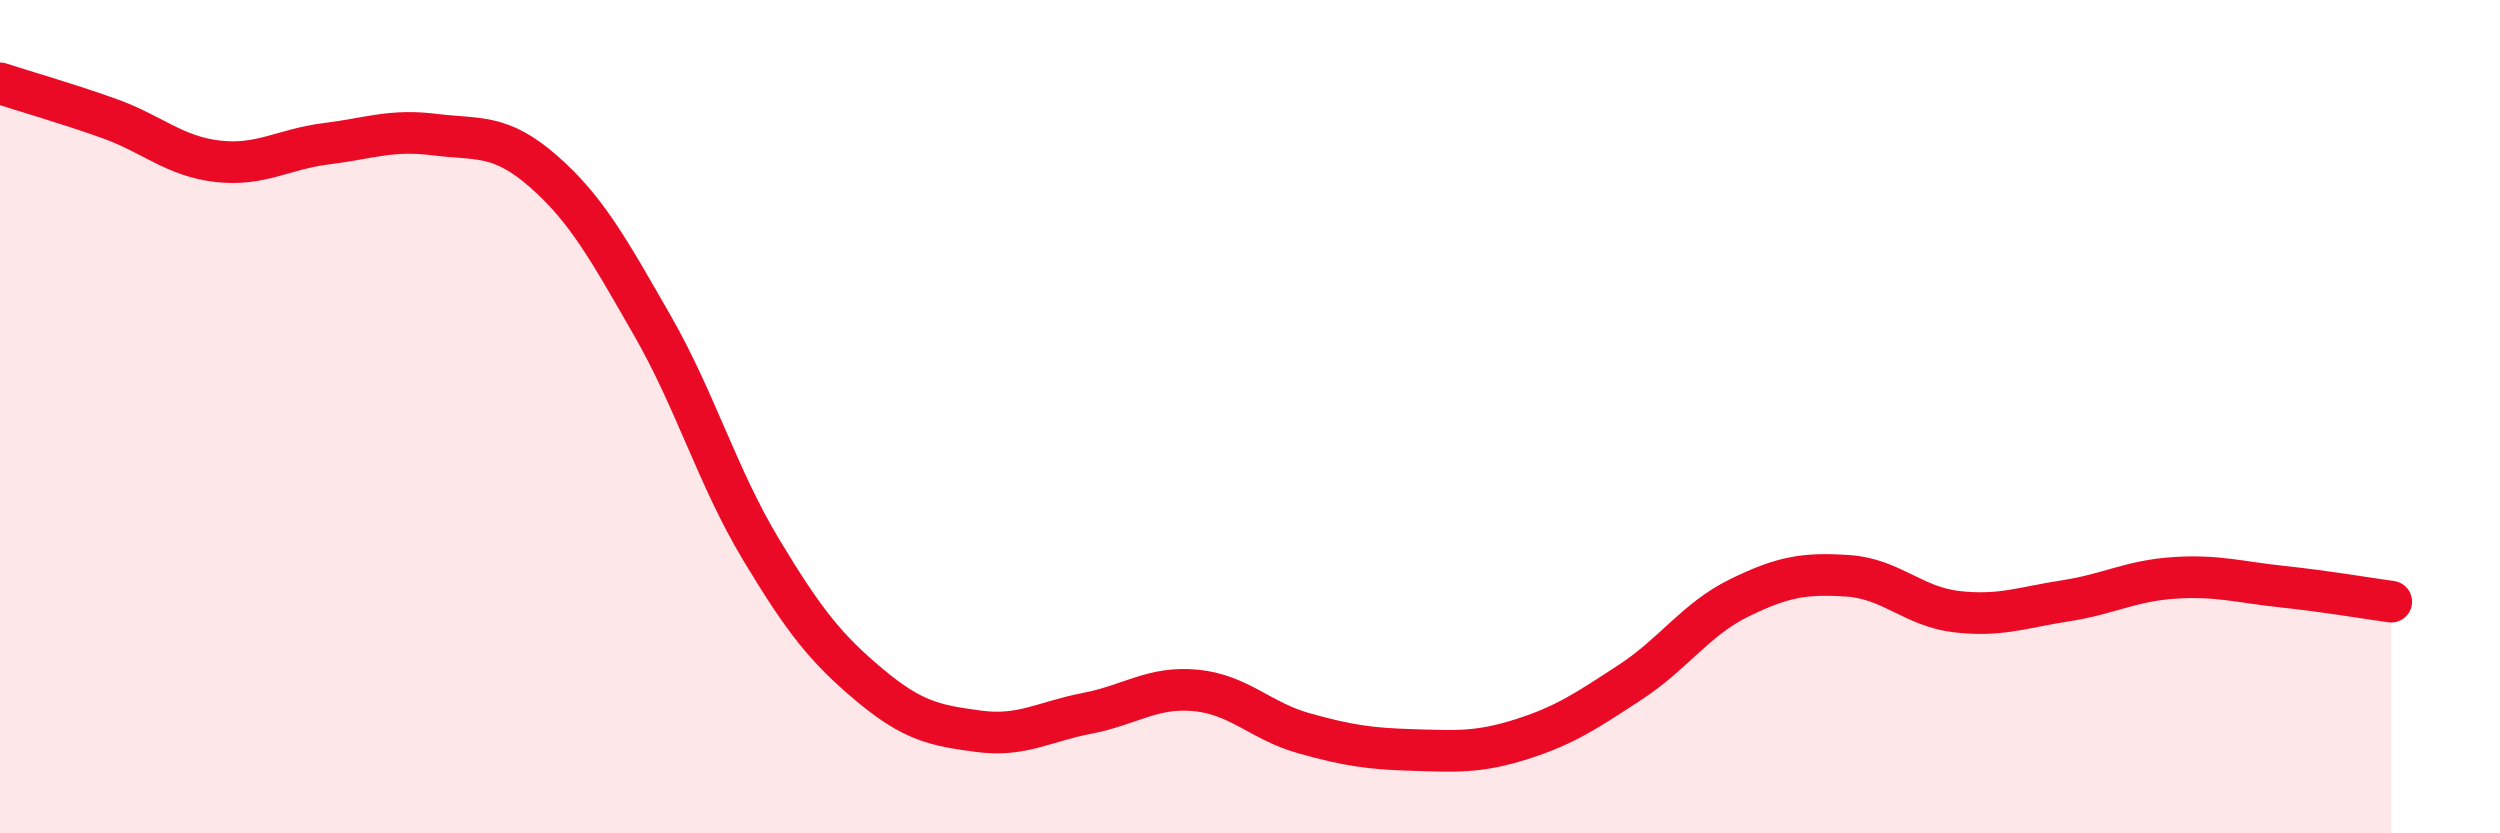
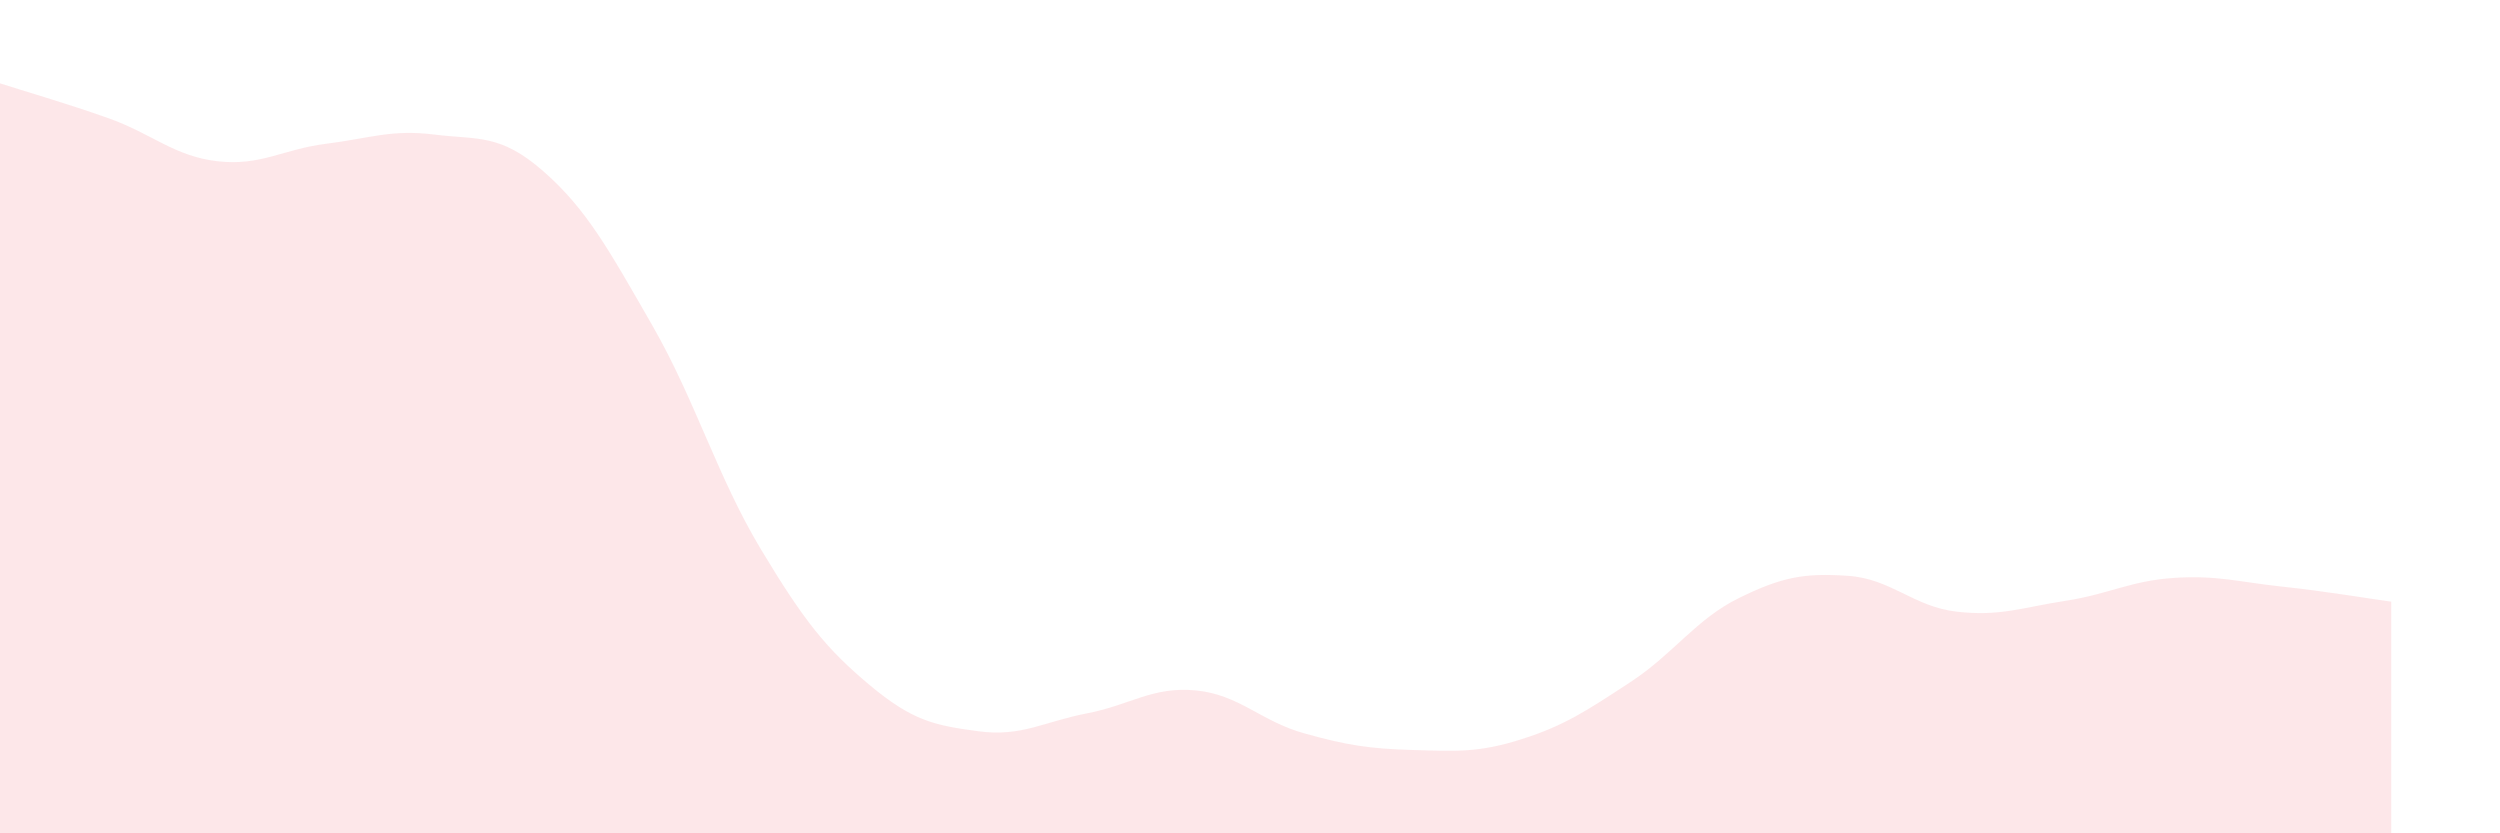
<svg xmlns="http://www.w3.org/2000/svg" width="60" height="20" viewBox="0 0 60 20">
  <path d="M 0,2 C 0.52,2.17 1.57,2.47 2.61,2.84 C 3.65,3.21 4.18,3.75 5.22,3.87 C 6.26,3.99 6.79,3.58 7.83,3.45 C 8.87,3.32 9.39,3.1 10.43,3.23 C 11.47,3.36 12,3.2 13.04,4.11 C 14.08,5.02 14.61,5.99 15.65,7.8 C 16.69,9.61 17.22,11.45 18.26,13.18 C 19.3,14.91 19.83,15.57 20.87,16.44 C 21.91,17.31 22.44,17.41 23.48,17.55 C 24.52,17.69 25.05,17.32 26.09,17.12 C 27.13,16.92 27.66,16.47 28.7,16.57 C 29.74,16.67 30.26,17.31 31.3,17.6 C 32.34,17.89 32.87,17.97 33.91,18 C 34.95,18.03 35.48,18.07 36.52,17.74 C 37.56,17.41 38.09,17.05 39.13,16.37 C 40.17,15.69 40.7,14.86 41.74,14.35 C 42.78,13.84 43.31,13.75 44.35,13.82 C 45.39,13.89 45.92,14.56 46.96,14.68 C 48,14.8 48.53,14.58 49.57,14.42 C 50.61,14.26 51.13,13.94 52.17,13.87 C 53.21,13.8 53.74,13.97 54.78,14.08 C 55.82,14.19 56.87,14.37 57.39,14.44L57.39 20L0 20Z" fill="#EB0A25" opacity="0.1" stroke-linecap="round" stroke-linejoin="round" />
-   <path d="M 0,2 C 0.52,2.17 1.57,2.47 2.61,2.84 C 3.65,3.21 4.18,3.75 5.22,3.87 C 6.26,3.99 6.79,3.58 7.83,3.45 C 8.87,3.32 9.39,3.1 10.43,3.23 C 11.47,3.36 12,3.2 13.04,4.11 C 14.08,5.02 14.61,5.99 15.65,7.8 C 16.69,9.61 17.22,11.45 18.26,13.18 C 19.3,14.91 19.83,15.57 20.87,16.44 C 21.91,17.31 22.44,17.41 23.48,17.55 C 24.52,17.69 25.05,17.32 26.09,17.12 C 27.13,16.92 27.66,16.47 28.7,16.57 C 29.74,16.67 30.26,17.31 31.3,17.6 C 32.34,17.89 32.87,17.97 33.91,18 C 34.95,18.03 35.48,18.07 36.52,17.74 C 37.56,17.41 38.09,17.05 39.13,16.37 C 40.17,15.69 40.7,14.86 41.74,14.35 C 42.78,13.84 43.31,13.75 44.35,13.82 C 45.39,13.89 45.92,14.56 46.96,14.68 C 48,14.8 48.53,14.58 49.57,14.42 C 50.61,14.26 51.13,13.94 52.17,13.87 C 53.21,13.8 53.74,13.97 54.78,14.08 C 55.82,14.19 56.87,14.37 57.39,14.44" stroke="#EB0A25" stroke-width="1" fill="none" stroke-linecap="round" stroke-linejoin="round" />
</svg>